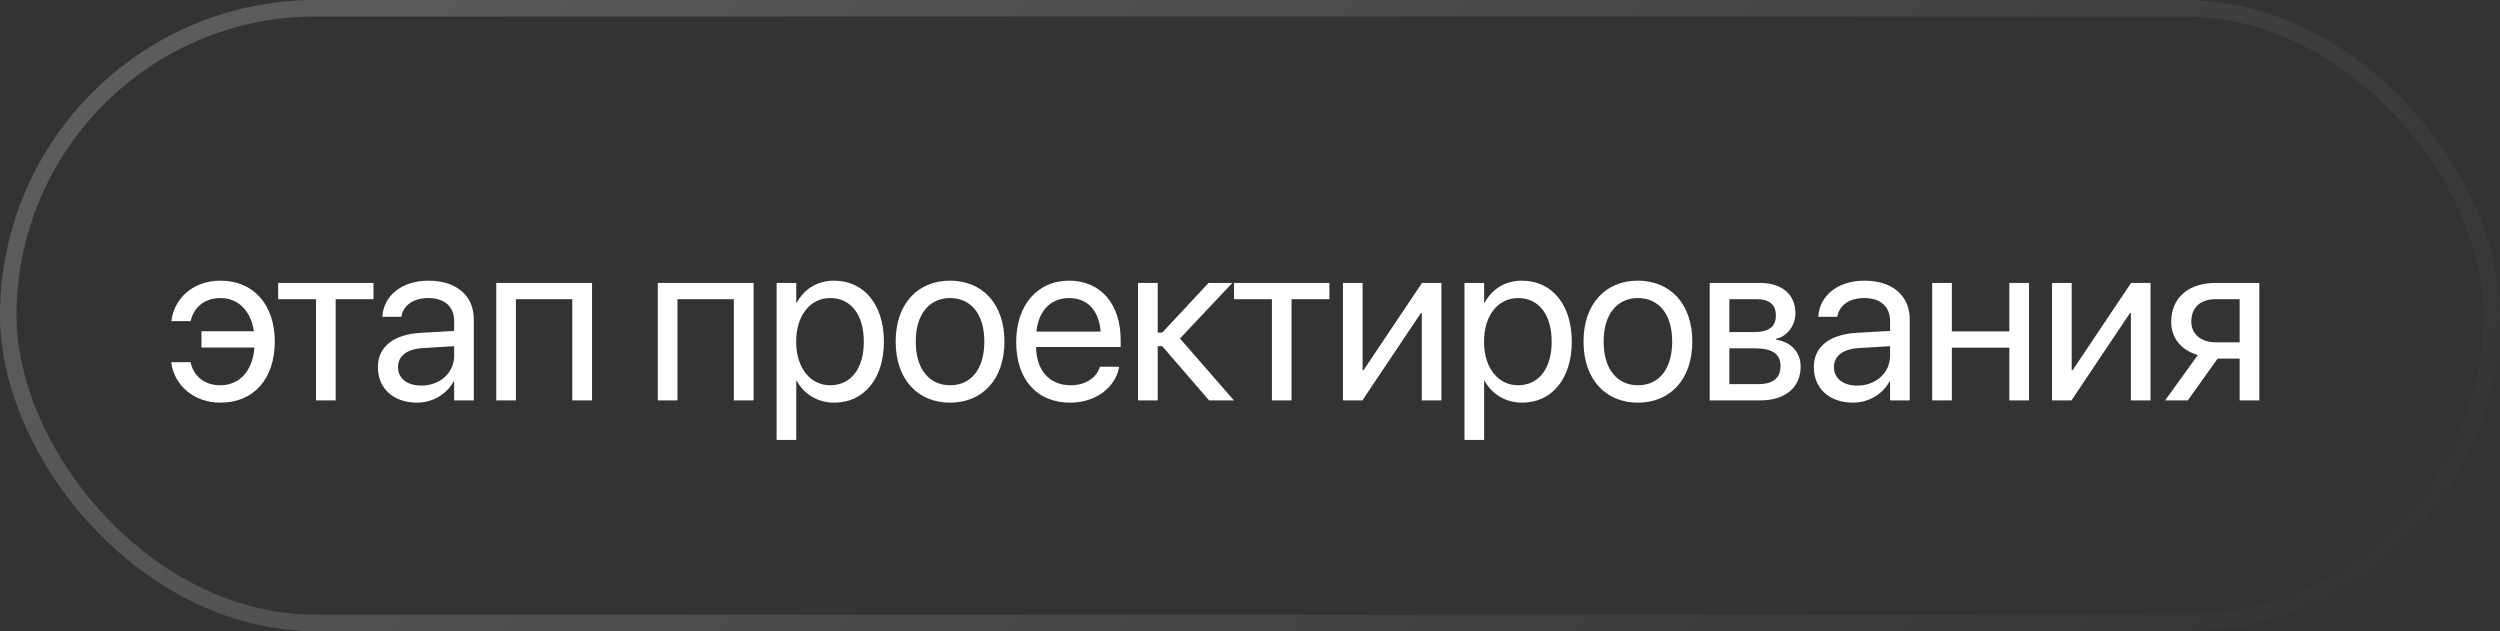
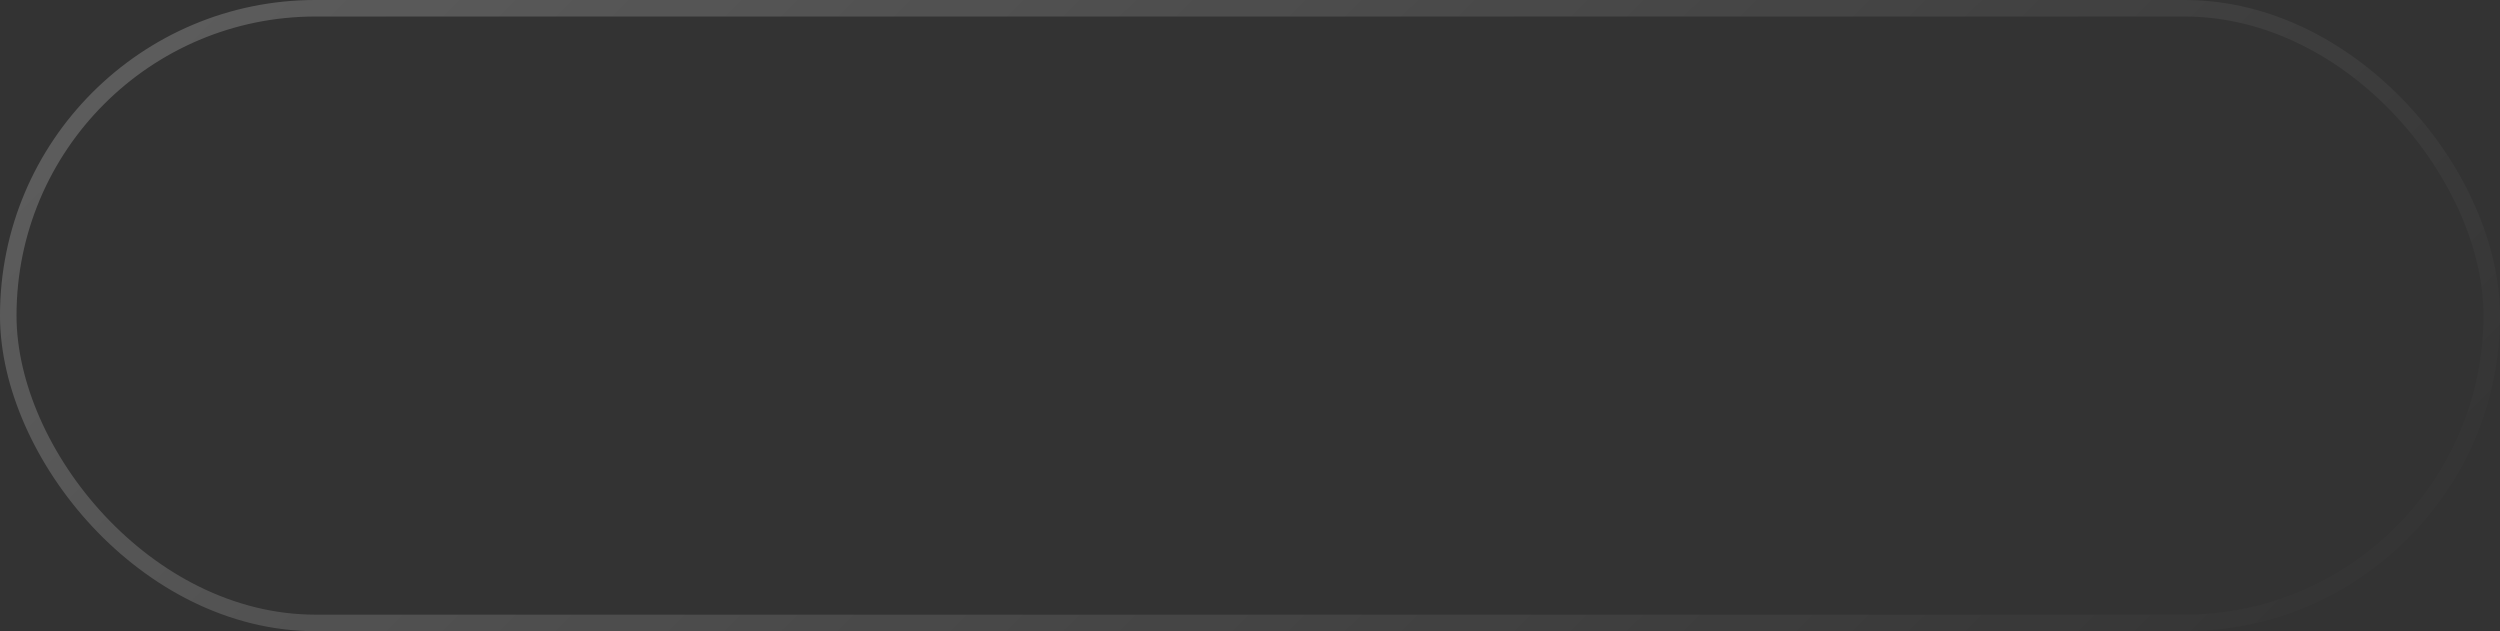
<svg xmlns="http://www.w3.org/2000/svg" width="202" height="51" viewBox="0 0 202 51" fill="none">
  <rect x="0" y="0" width="202" height="51" fill="#333333" stroke="none" />
  <rect x="0.667" y="0.667" width="200.665" height="49.665" rx="24.832" stroke="url(#paint0_linear_329_43708)" stroke-opacity="0.2" stroke-width="1.335" />
-   <path d="M17.812 32.534C15.659 32.534 14.098 31.138 13.842 29.331L13.833 29.267H15.394L15.412 29.34C15.677 30.399 16.507 31.129 17.803 31.129C19.327 31.129 20.413 30.006 20.559 28.081H16.279V26.767H20.514C20.267 25.105 19.245 24.083 17.821 24.083C16.425 24.083 15.659 24.923 15.421 25.872L15.403 25.945H13.851L13.861 25.872C14.061 24.248 15.458 22.678 17.831 22.678C20.459 22.678 22.202 24.595 22.202 27.588V27.597C22.202 30.618 20.495 32.534 17.812 32.534ZM30.178 22.86V24.175H27.121V32.352H25.533V24.175H22.476V22.86H30.178ZM33.692 32.534C31.803 32.534 30.535 31.393 30.535 29.669V29.65C30.535 28.035 31.794 27.022 33.975 26.894L36.695 26.739V25.945C36.695 24.786 35.937 24.083 34.614 24.083C33.391 24.083 32.624 24.668 32.442 25.516L32.424 25.598H30.89L30.9 25.498C31.037 23.937 32.396 22.678 34.632 22.678C36.877 22.678 38.282 23.892 38.282 25.79V32.352H36.695V30.809H36.658C36.101 31.85 34.961 32.534 33.692 32.534ZM32.159 29.669C32.159 30.581 32.907 31.156 34.048 31.156C35.545 31.156 36.695 30.125 36.695 28.747V27.971L34.158 28.126C32.889 28.199 32.159 28.765 32.159 29.65V29.669ZM40.099 32.352V22.86H47.838V32.352H46.241V24.175H41.687V32.352H40.099ZM53.15 32.352V22.86H60.889V32.352H59.292V24.175H54.738V32.352H53.15ZM62.751 35.546V22.86H64.339V24.467H64.375C64.968 23.363 66.027 22.678 67.387 22.678C69.814 22.678 71.42 24.613 71.42 27.606V27.615C71.42 30.608 69.796 32.534 67.414 32.534C66.073 32.534 64.968 31.859 64.375 30.764H64.339V35.546H62.751ZM67.076 31.129C68.756 31.129 69.796 29.778 69.796 27.615V27.606C69.796 25.425 68.756 24.083 67.076 24.083C65.47 24.083 64.329 25.48 64.329 27.606V27.615C64.329 29.732 65.479 31.129 67.076 31.129ZM76.769 32.534C74.131 32.534 72.37 30.627 72.37 27.606V27.588C72.37 24.567 74.14 22.678 76.76 22.678C79.379 22.678 81.158 24.558 81.158 27.588V27.606C81.158 30.636 79.388 32.534 76.769 32.534ZM76.778 31.129C78.448 31.129 79.534 29.833 79.534 27.606V27.588C79.534 25.361 78.439 24.083 76.76 24.083C75.108 24.083 73.994 25.37 73.994 27.588V27.606C73.994 29.842 75.099 31.129 76.778 31.129ZM86.479 32.534C83.75 32.534 82.108 30.627 82.108 27.643V27.633C82.108 24.695 83.787 22.678 86.379 22.678C88.97 22.678 90.549 24.604 90.549 27.451V28.035H83.714C83.75 29.988 84.827 31.129 86.516 31.129C87.72 31.129 88.569 30.526 88.843 29.714L88.87 29.632H90.43L90.412 29.723C90.102 31.293 88.551 32.534 86.479 32.534ZM86.37 24.083C84.991 24.083 83.915 25.023 83.741 26.794H88.934C88.779 24.95 87.757 24.083 86.37 24.083ZM93.908 27.971H93.543V32.352H91.955V22.86H93.543V26.876H93.908L97.65 22.86H99.575L95.341 27.351L99.703 32.352H97.695L93.908 27.971ZM107.415 22.86V24.175H104.358V32.352H102.77V24.175H99.712V22.86H107.415ZM108.51 32.352V22.86H110.098V29.915H110.171L114.898 22.86H116.468V32.352H114.88V25.297H114.807L110.08 32.352H108.51ZM118.33 35.546V22.86H119.918V24.467H119.955C120.548 23.363 121.606 22.678 122.966 22.678C125.394 22.678 127 24.613 127 27.606V27.615C127 30.608 125.375 32.534 122.993 32.534C121.652 32.534 120.548 31.859 119.955 30.764H119.918V35.546H118.33ZM122.656 31.129C124.335 31.129 125.375 29.778 125.375 27.615V27.606C125.375 25.425 124.335 24.083 122.656 24.083C121.05 24.083 119.909 25.48 119.909 27.606V27.615C119.909 29.732 121.059 31.129 122.656 31.129ZM132.348 32.534C129.711 32.534 127.949 30.627 127.949 27.606V27.588C127.949 24.567 129.72 22.678 132.339 22.678C134.958 22.678 136.738 24.558 136.738 27.588V27.606C136.738 30.636 134.967 32.534 132.348 32.534ZM132.357 31.129C134.027 31.129 135.113 29.833 135.113 27.606V27.588C135.113 25.361 134.018 24.083 132.339 24.083C130.687 24.083 129.574 25.37 129.574 27.588V27.606C129.574 29.842 130.678 31.129 132.357 31.129ZM138.143 32.352V22.86H142.204C143.984 22.86 145.07 23.8 145.07 25.306V25.325C145.07 26.301 144.385 27.195 143.509 27.378V27.451C144.705 27.615 145.49 28.455 145.49 29.614V29.632C145.49 31.302 144.249 32.352 142.232 32.352H138.143ZM139.731 26.83H141.73C142.925 26.83 143.491 26.401 143.491 25.489V25.471C143.491 24.622 142.962 24.175 141.967 24.175H139.731V26.83ZM139.731 31.037H142.095C143.245 31.037 143.865 30.545 143.865 29.596V29.577C143.865 28.601 143.199 28.145 141.812 28.145H139.731V31.037ZM149.715 32.534C147.826 32.534 146.558 31.393 146.558 29.669V29.65C146.558 28.035 147.817 27.022 149.998 26.894L152.718 26.739V25.945C152.718 24.786 151.96 24.083 150.637 24.083C149.414 24.083 148.648 24.668 148.465 25.516L148.447 25.598H146.914L146.923 25.498C147.06 23.937 148.42 22.678 150.655 22.678C152.9 22.678 154.306 23.892 154.306 25.79V32.352H152.718V30.809H152.681C152.125 31.85 150.984 32.534 149.715 32.534ZM148.182 29.669C148.182 30.581 148.931 31.156 150.071 31.156C151.568 31.156 152.718 30.125 152.718 28.747V27.971L150.181 28.126C148.912 28.199 148.182 28.765 148.182 29.65V29.669ZM162.355 32.352V28.09H157.71V32.352H156.122V22.86H157.71V26.776H162.355V22.86H163.943V32.352H162.355ZM165.805 32.352V22.86H167.393V29.915H167.466L172.193 22.86H173.763V32.352H172.175V25.297H172.102L167.375 32.352H165.805ZM180.964 32.352V28.975H179.184L176.775 32.352H174.941L177.587 28.683C176.246 28.3 175.434 27.314 175.434 26.018V26C175.434 24.056 176.839 22.86 179.02 22.86H182.552V32.352H180.964ZM179.029 27.661H180.964V24.175H179.029C177.797 24.175 177.058 24.841 177.058 25.973V25.991C177.058 26.967 177.806 27.661 179.029 27.661Z" fill="white" />
  <defs>
    <linearGradient id="paint0_linear_329_43708" x1="16.62" y1="-9.12137e-06" x2="131.688" y2="116.178" gradientUnits="userSpaceOnUse">
      <stop stop-color="white" />
      <stop offset="1" stop-color="white" stop-opacity="0" />
    </linearGradient>
  </defs>
</svg>